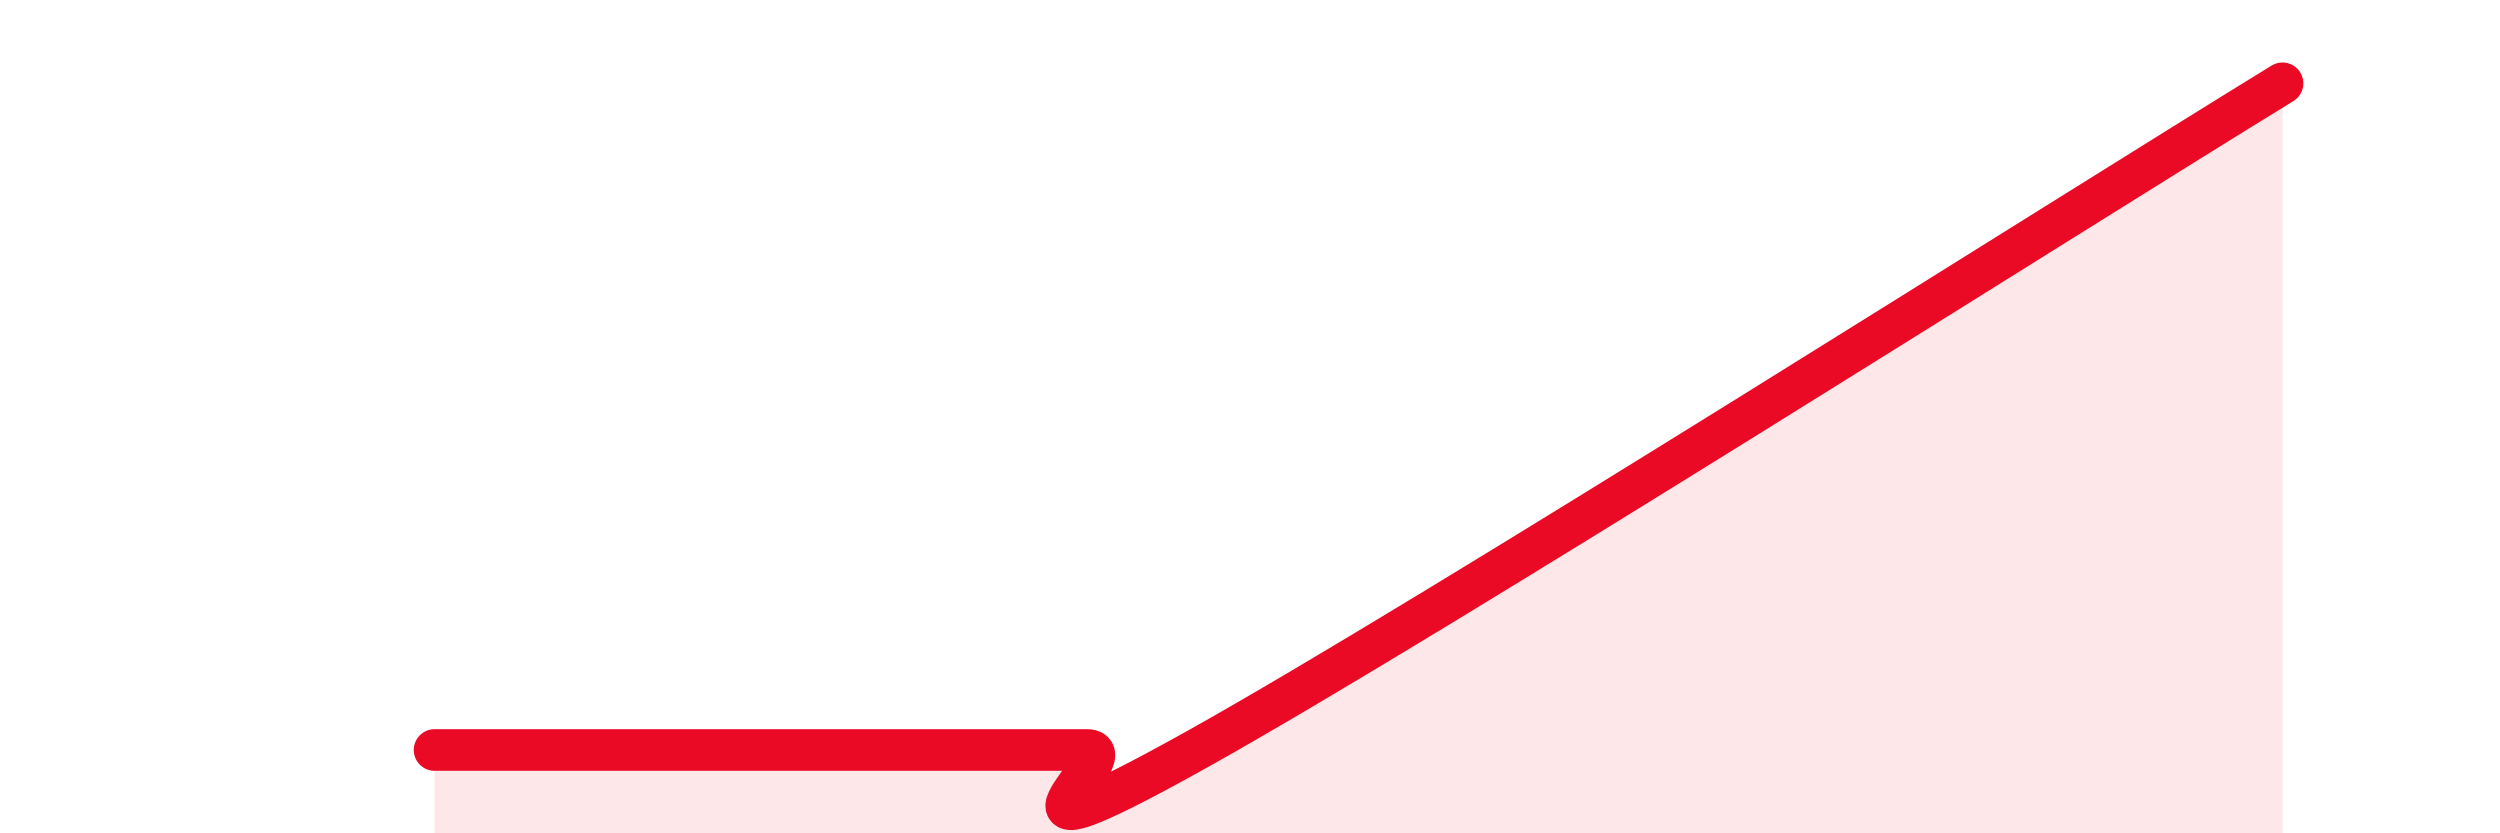
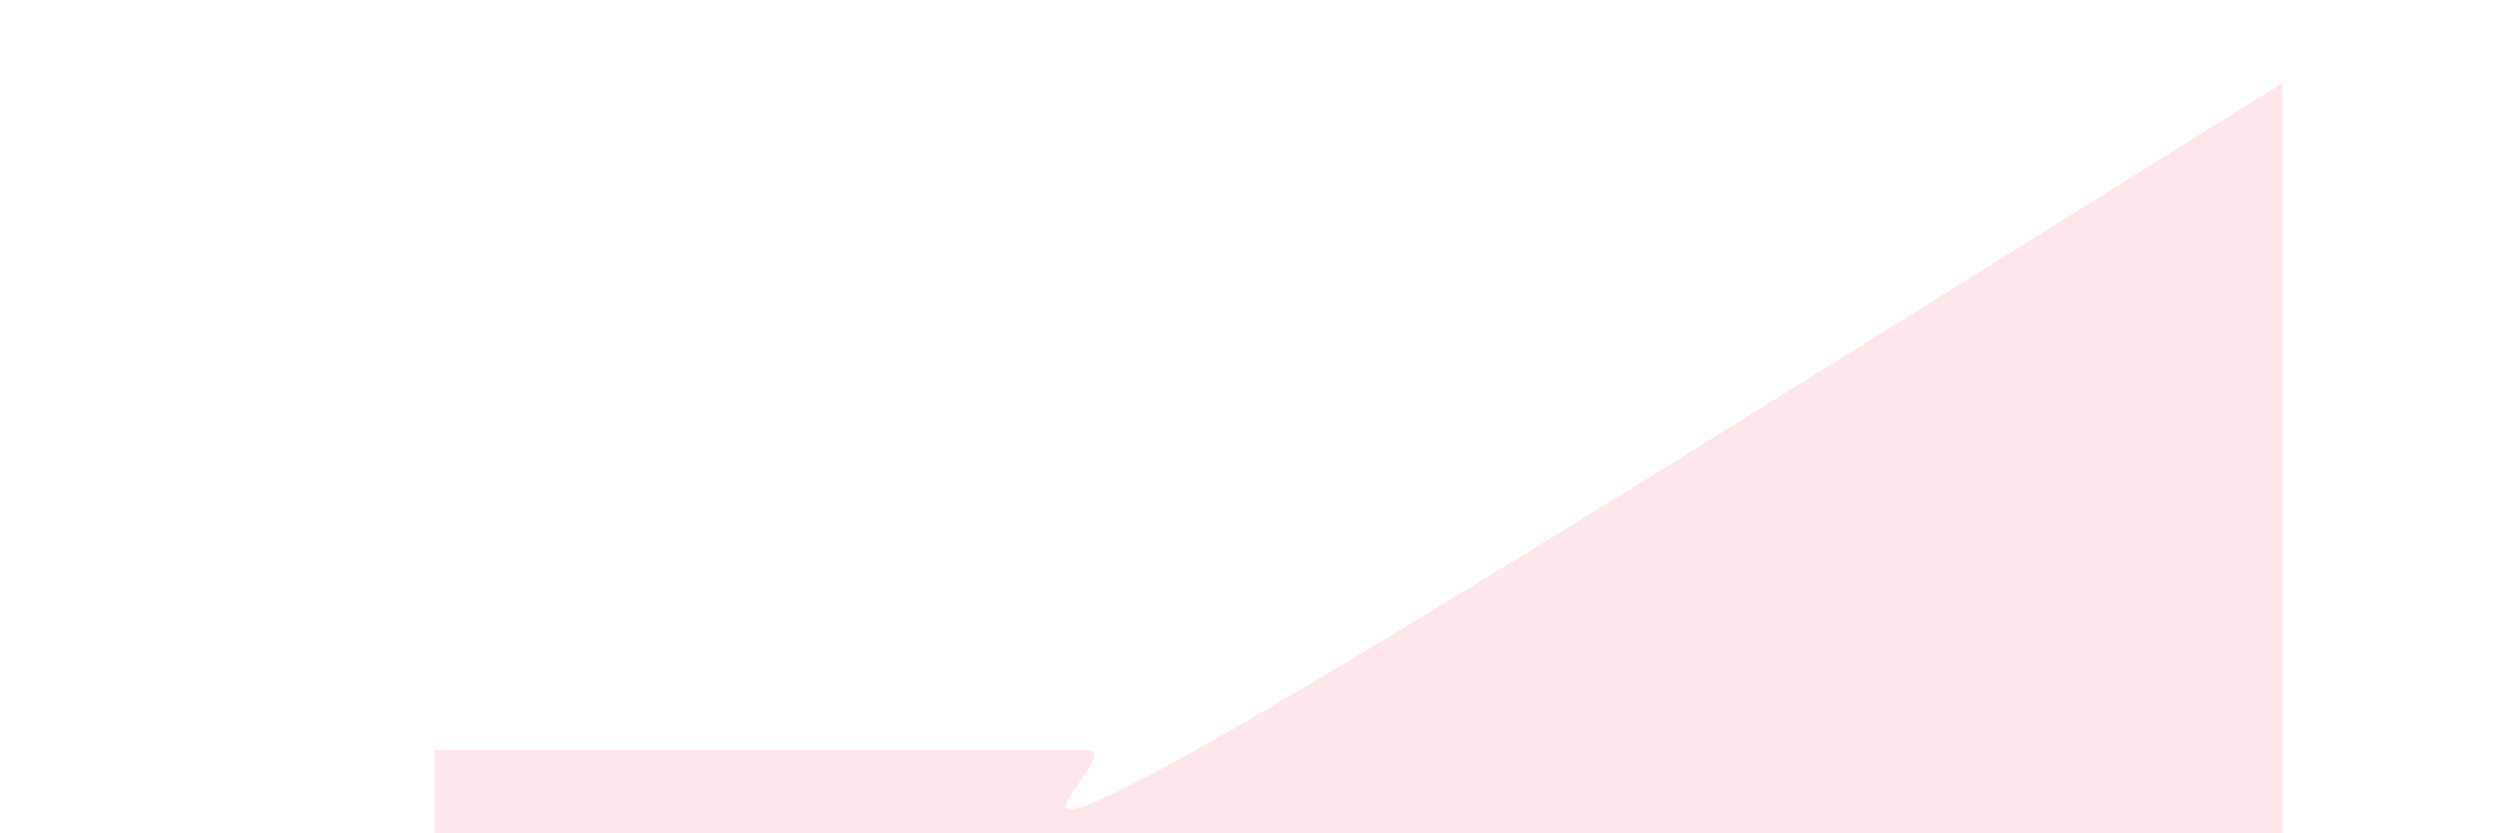
<svg xmlns="http://www.w3.org/2000/svg" width="60" height="20" viewBox="0 0 60 20">
  <path d="M 10.43,18 C 10.95,18 12,18 13.04,18 C 14.08,18 14.61,18 15.65,18 C 16.69,18 16.69,18 18.26,18 C 19.83,18 21.91,18 23.48,18 C 25.05,18 25.05,18 26.09,18 C 27.13,18 22.96,21.2 28.7,18 C 34.44,14.8 49.56,5.2 54.78,2L54.78 20L10.43 20Z" fill="#EB0A25" opacity="0.1" stroke-linecap="round" stroke-linejoin="round" />
-   <path d="M 10.43,18 C 10.95,18 12,18 13.04,18 C 14.08,18 14.61,18 15.65,18 C 16.69,18 16.69,18 18.26,18 C 19.83,18 21.91,18 23.48,18 C 25.05,18 25.05,18 26.09,18 C 27.13,18 22.96,21.2 28.7,18 C 34.44,14.8 49.56,5.2 54.78,2" stroke="#EB0A25" stroke-width="1" fill="none" stroke-linecap="round" stroke-linejoin="round" />
</svg>